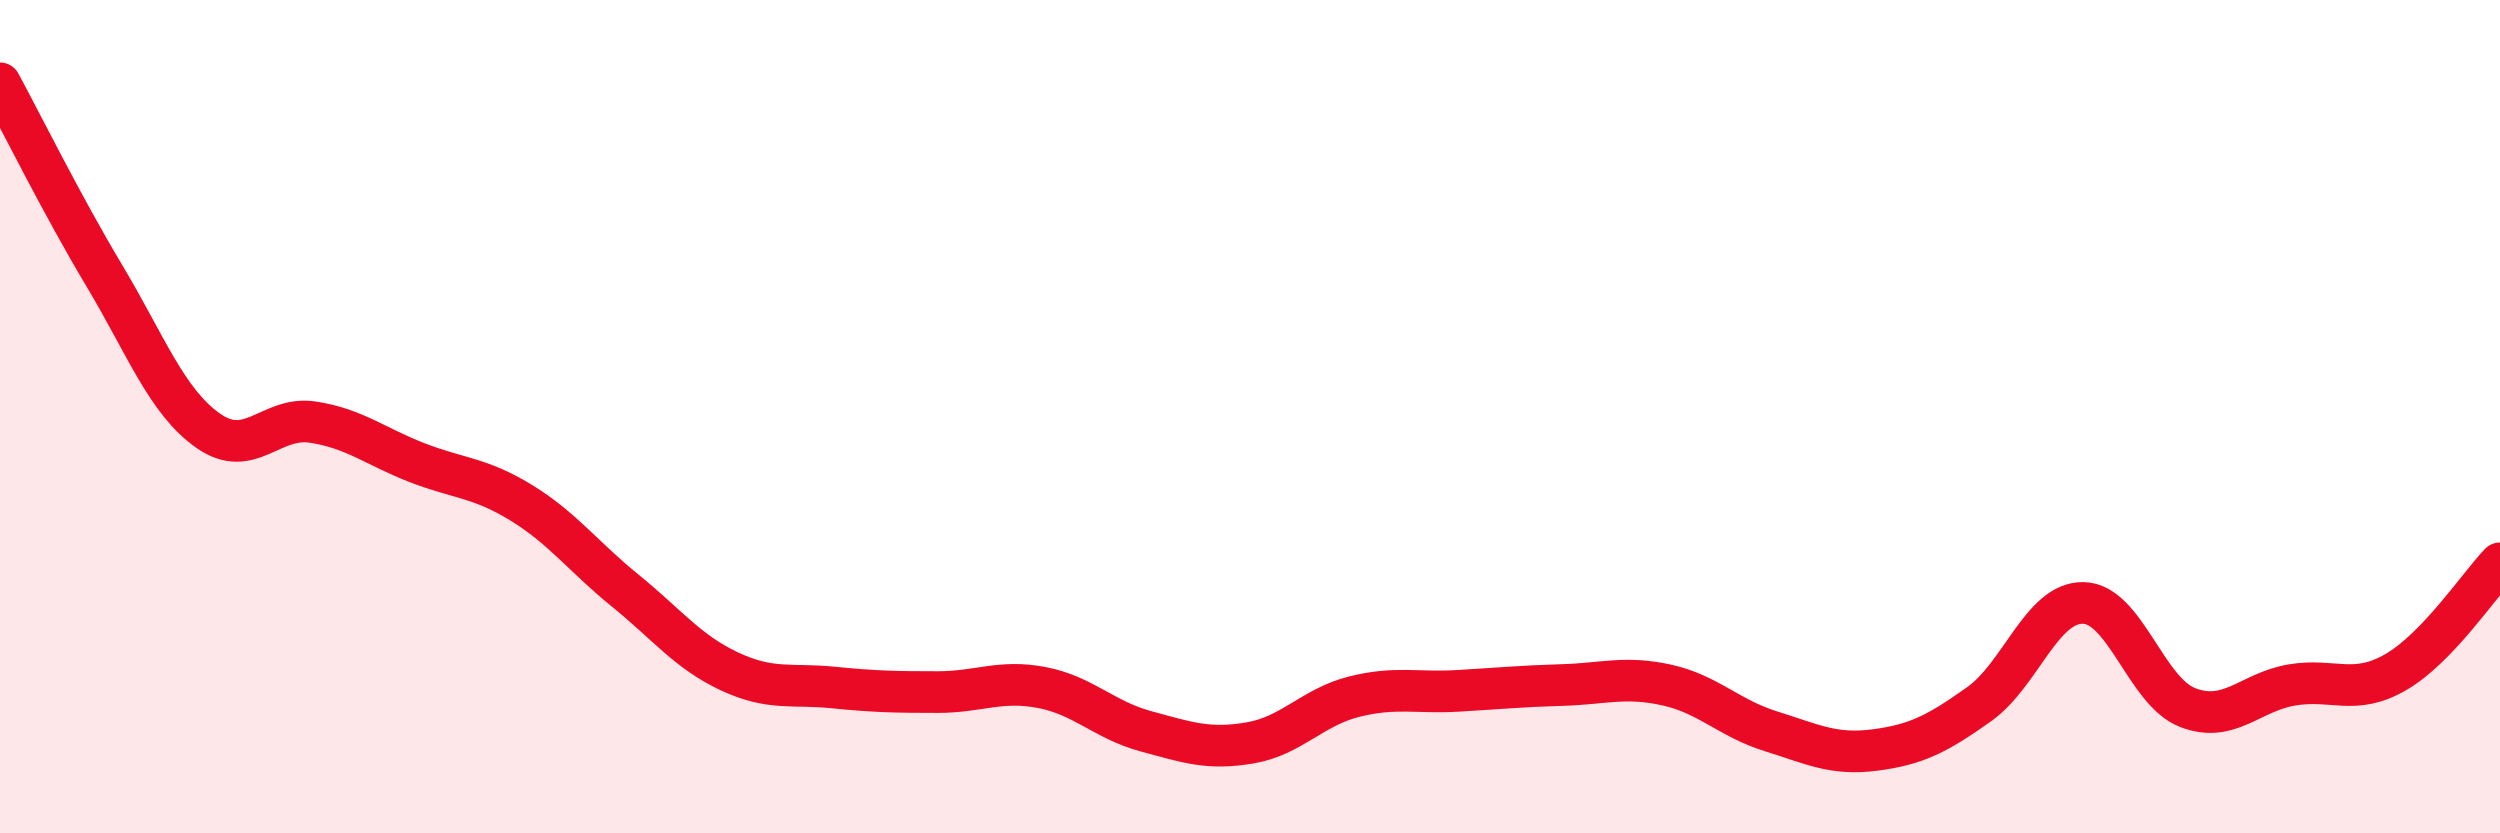
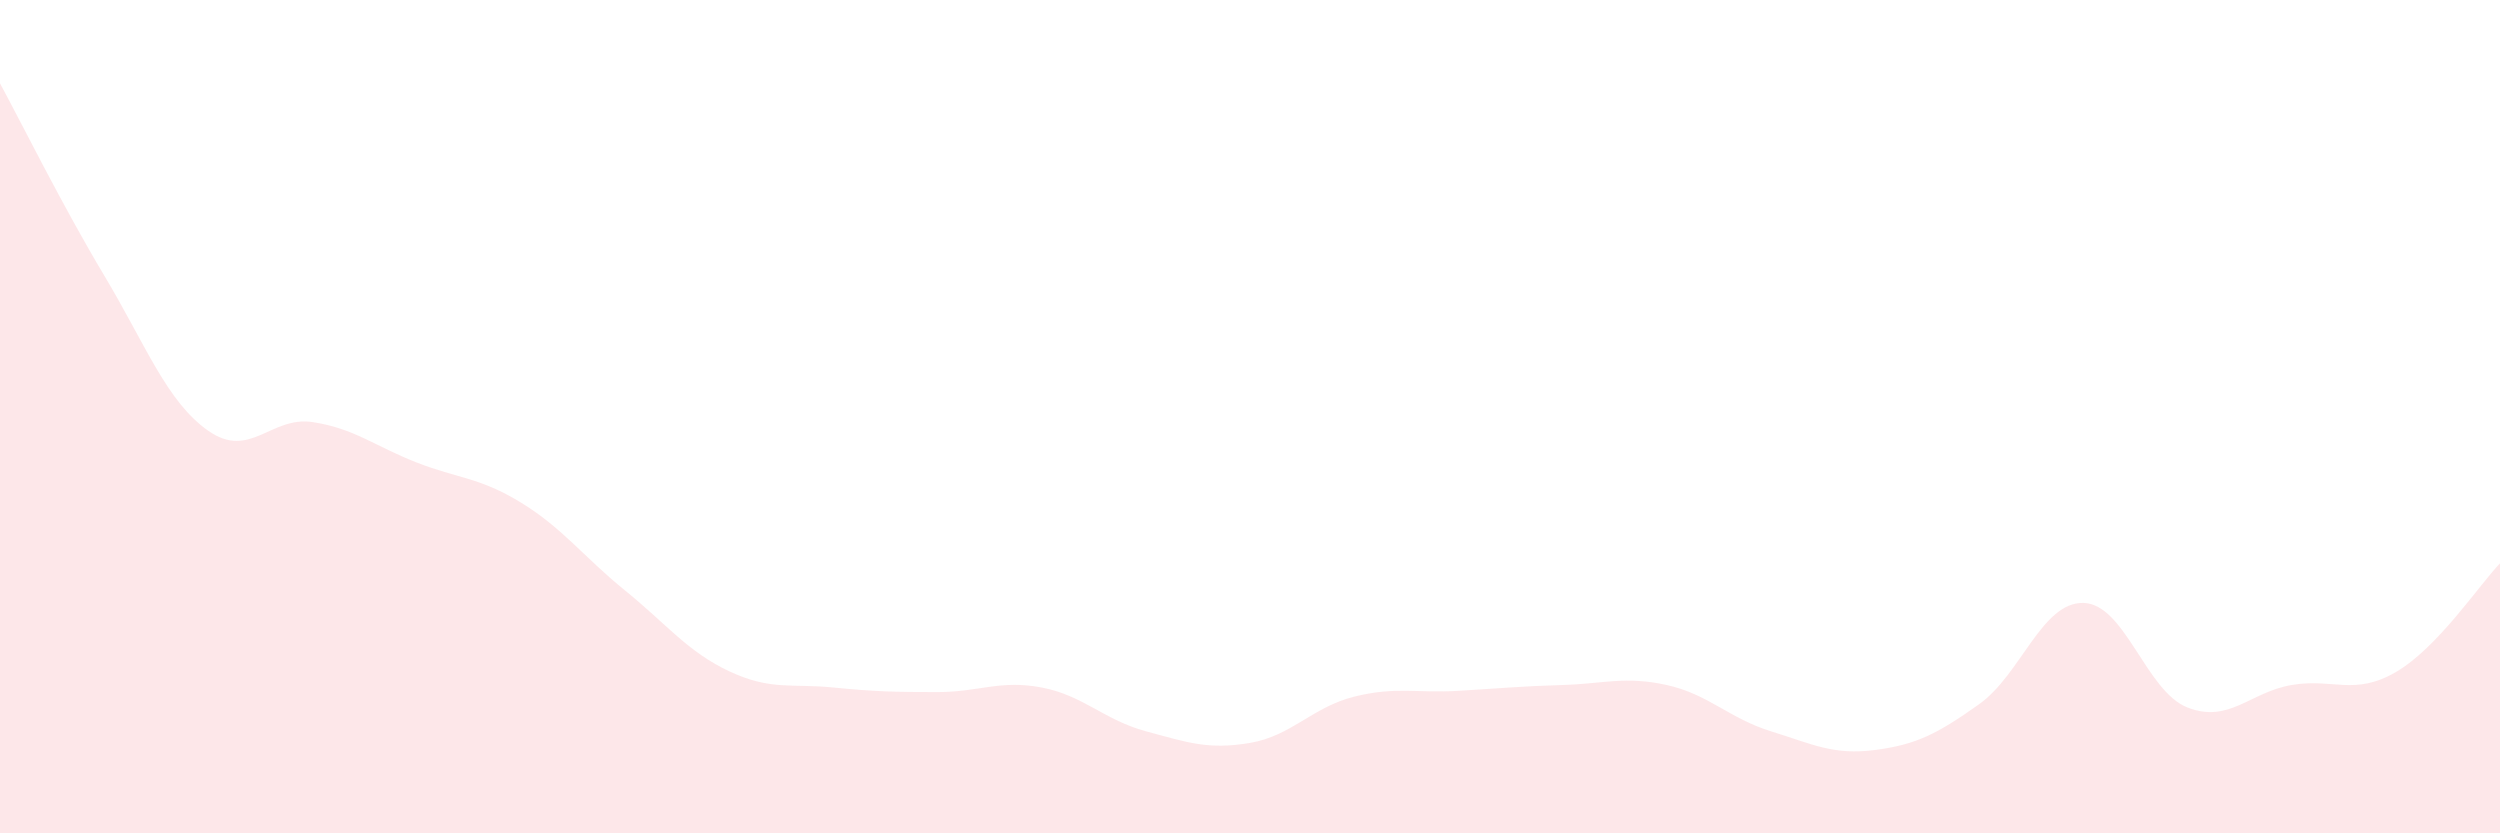
<svg xmlns="http://www.w3.org/2000/svg" width="60" height="20" viewBox="0 0 60 20">
  <path d="M 0,2 C 0.5,2.92 1.5,4.94 2.5,6.61 C 3.5,8.28 4,9.64 5,10.34 C 6,11.04 6.5,9.98 7.5,10.13 C 8.5,10.28 9,10.71 10,11.1 C 11,11.49 11.5,11.45 12.5,12.06 C 13.5,12.67 14,13.36 15,14.17 C 16,14.98 16.5,15.64 17.5,16.11 C 18.5,16.58 19,16.4 20,16.5 C 21,16.6 21.5,16.61 22.5,16.61 C 23.5,16.61 24,16.31 25,16.5 C 26,16.69 26.5,17.28 27.5,17.55 C 28.5,17.82 29,18 30,17.83 C 31,17.66 31.5,16.97 32.5,16.72 C 33.5,16.47 34,16.64 35,16.58 C 36,16.52 36.5,16.47 37.5,16.44 C 38.5,16.41 39,16.22 40,16.44 C 41,16.66 41.5,17.24 42.5,17.55 C 43.5,17.86 44,18.13 45,18 C 46,17.87 46.5,17.61 47.5,16.9 C 48.5,16.19 49,14.45 50,14.47 C 51,14.49 51.5,16.59 52.5,16.98 C 53.5,17.37 54,16.61 55,16.44 C 56,16.27 56.5,16.71 57.5,16.13 C 58.5,15.55 59.5,14.04 60,13.52L60 20L0 20Z" fill="#EB0A25" opacity="0.1" stroke-linecap="round" stroke-linejoin="round" />
-   <path d="M 0,2 C 0.5,2.92 1.5,4.94 2.5,6.61 C 3.5,8.28 4,9.64 5,10.34 C 6,11.04 6.5,9.98 7.5,10.13 C 8.5,10.28 9,10.71 10,11.1 C 11,11.49 11.5,11.45 12.5,12.06 C 13.5,12.67 14,13.36 15,14.17 C 16,14.98 16.5,15.64 17.5,16.11 C 18.5,16.58 19,16.4 20,16.5 C 21,16.6 21.5,16.61 22.5,16.61 C 23.5,16.61 24,16.31 25,16.5 C 26,16.69 26.5,17.28 27.5,17.55 C 28.5,17.82 29,18 30,17.83 C 31,17.66 31.5,16.97 32.5,16.72 C 33.5,16.47 34,16.64 35,16.58 C 36,16.52 36.5,16.47 37.5,16.44 C 38.5,16.41 39,16.22 40,16.44 C 41,16.66 41.5,17.24 42.5,17.55 C 43.5,17.86 44,18.13 45,18 C 46,17.87 46.5,17.61 47.5,16.9 C 48.5,16.19 49,14.45 50,14.47 C 51,14.49 51.5,16.59 52.5,16.98 C 53.5,17.37 54,16.61 55,16.44 C 56,16.27 56.5,16.71 57.5,16.13 C 58.5,15.55 59.5,14.04 60,13.52" stroke="#EB0A25" stroke-width="1" fill="none" stroke-linecap="round" stroke-linejoin="round" />
</svg>